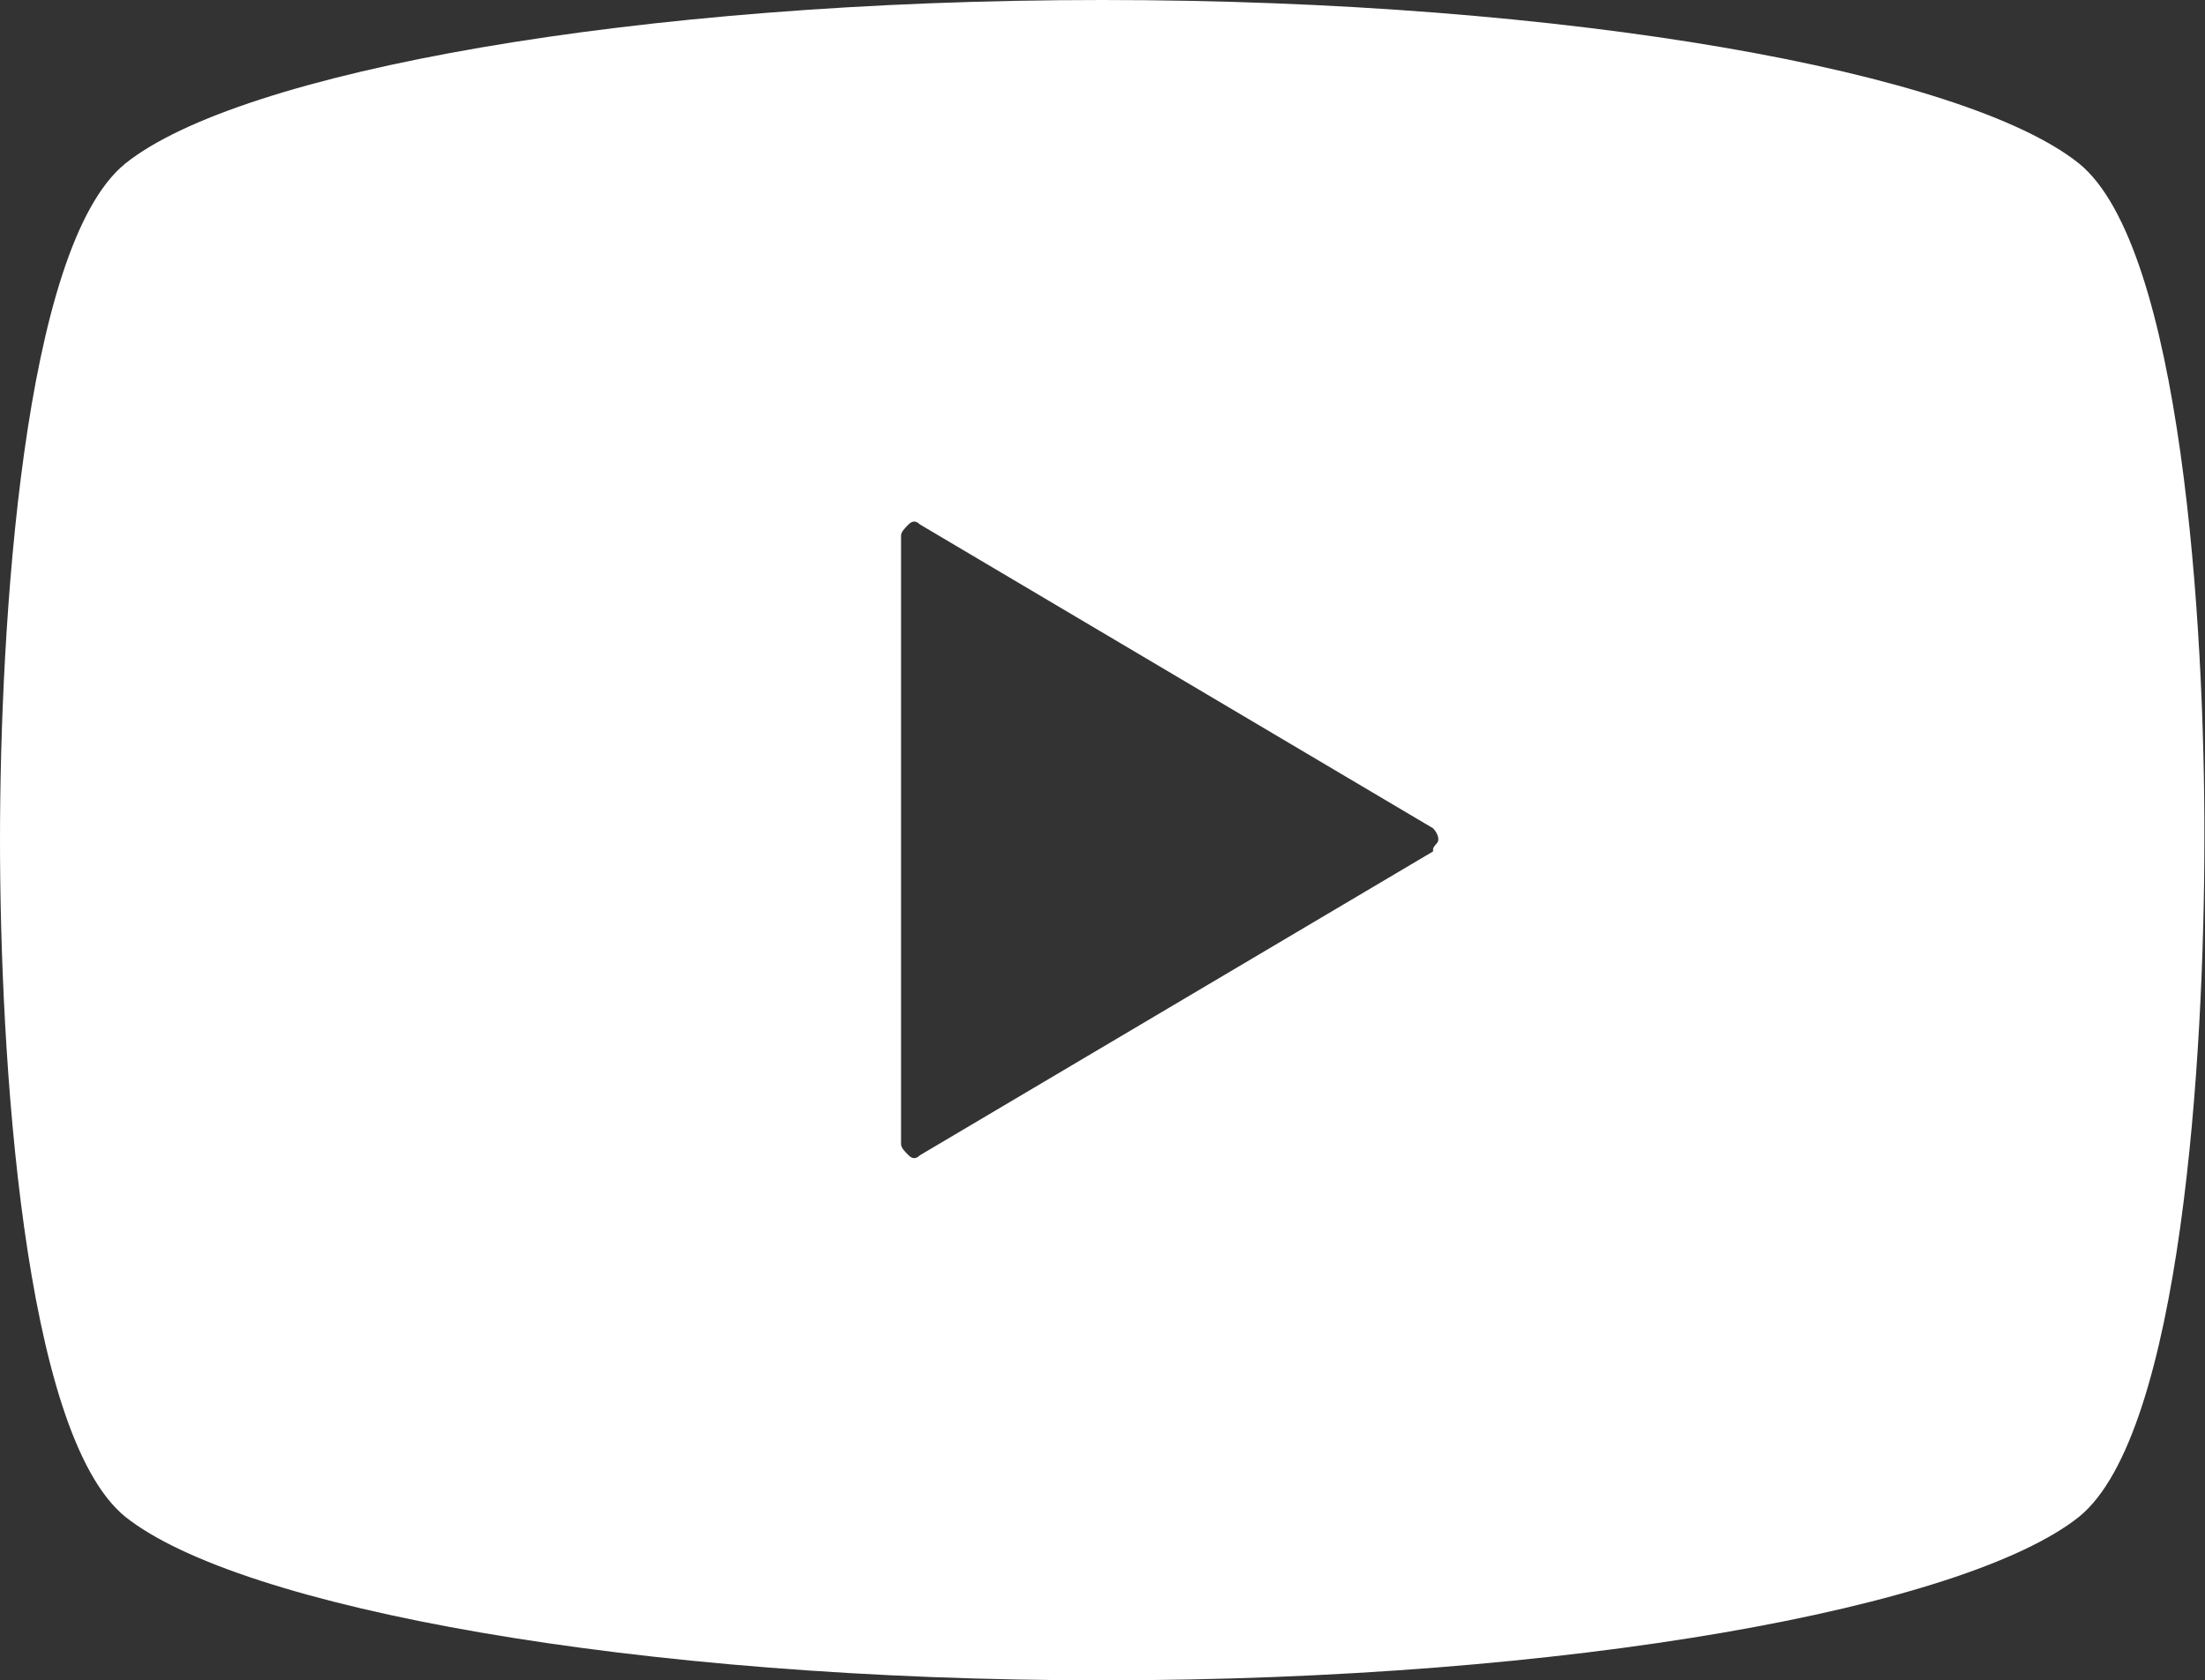
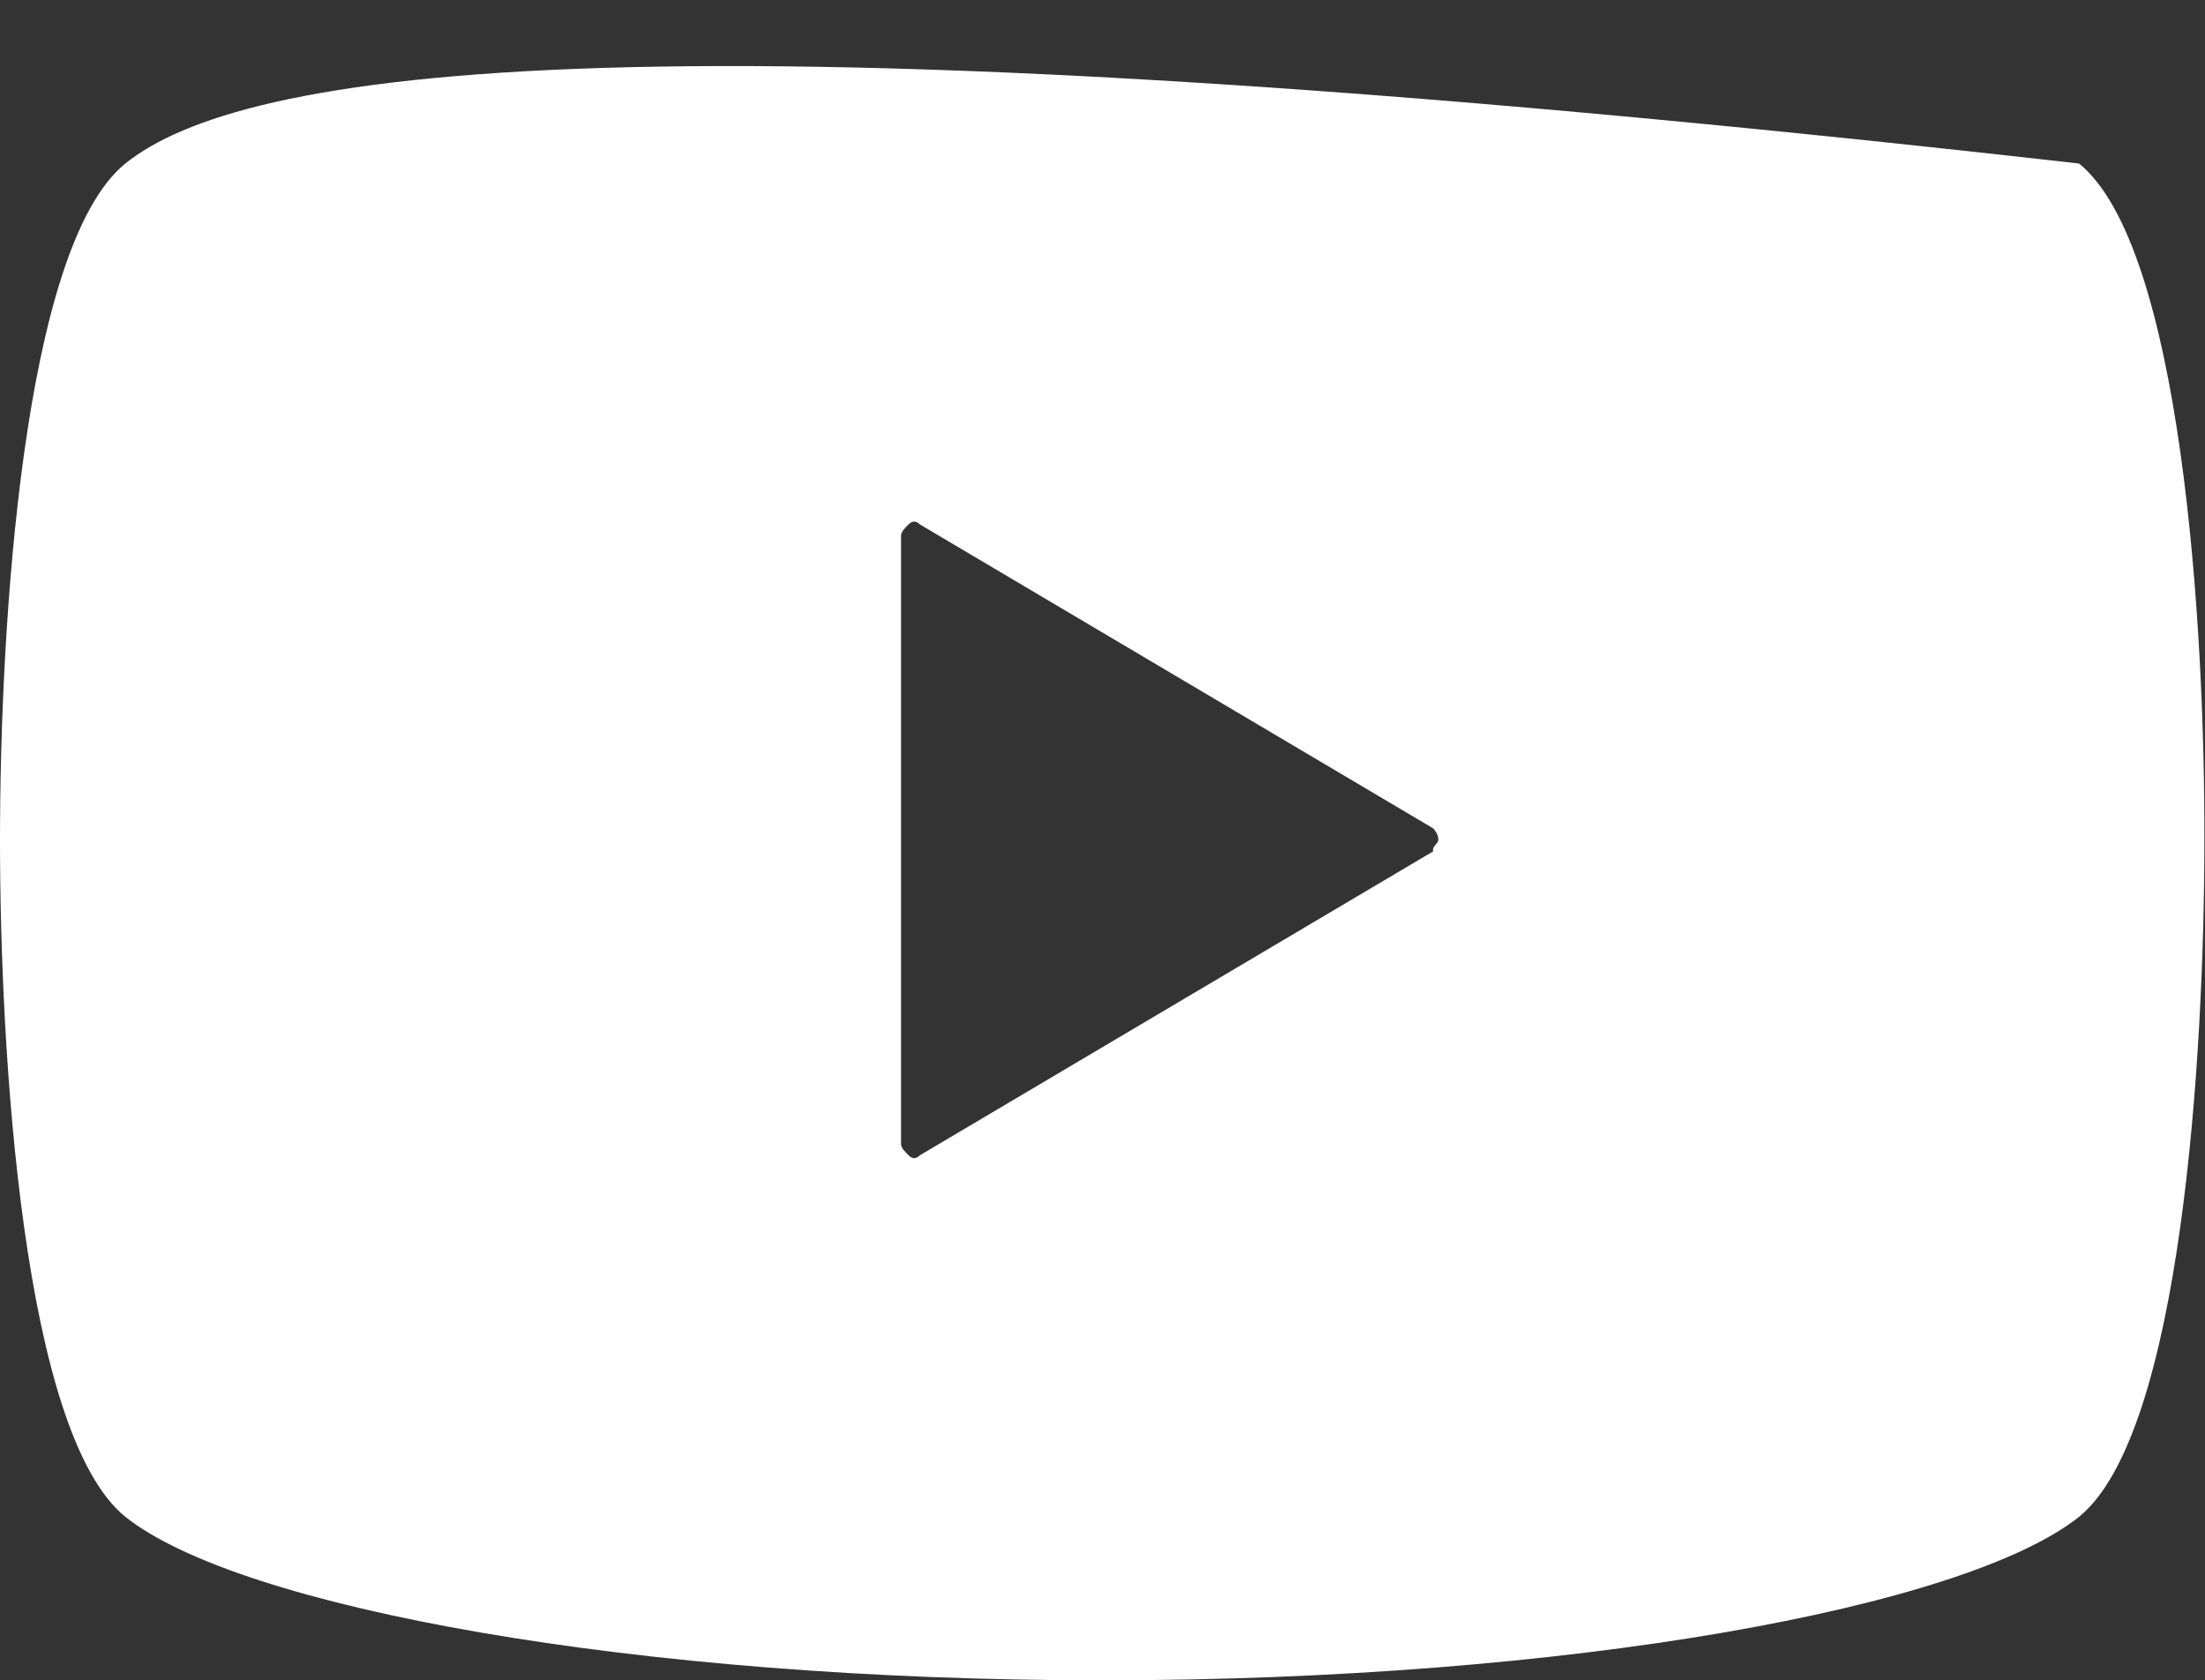
<svg xmlns="http://www.w3.org/2000/svg" version="1.1" id="レイヤー_1" x="0px" y="0px" viewBox="0 0 35.19 26.82" style="enable-background:new 0 0 35.19 26.82;" xml:space="preserve">
  <rect x="0" y="0" width="35.19" height="26.82" fill="#333333" stroke="none" />
  <style type="text/css">
	.st0{fill:#FFFFFF;}
</style>
-   <path class="st0" d="M33.18,2.61C31.36,1.15,25.06,0,17.59,0C10.13,0,3.82,1.15,2,2.61c-1.64,1.33-2,7.4-2,10.8  c0,3.4,0.36,9.47,2,10.8c1.82,1.45,8.13,2.61,15.59,2.61c7.46,0,13.77-1.16,15.59-2.61c1.64-1.33,2-7.4,2-10.8  C35.19,10.01,34.82,3.94,33.18,2.61z M22.87,13.59l-8.19,4.85c-0.06,0.06-0.12,0.06-0.18,0c-0.06-0.06-0.12-0.12-0.12-0.18V8.55  c0-0.06,0.06-0.12,0.12-0.18c0.06-0.06,0.12-0.06,0.18,0l8.19,4.85c0.06,0.06,0.12,0.18,0.06,0.24  C22.87,13.53,22.87,13.53,22.87,13.59z" />
+   <path class="st0" d="M33.18,2.61C10.13,0,3.82,1.15,2,2.61c-1.64,1.33-2,7.4-2,10.8  c0,3.4,0.36,9.47,2,10.8c1.82,1.45,8.13,2.61,15.59,2.61c7.46,0,13.77-1.16,15.59-2.61c1.64-1.33,2-7.4,2-10.8  C35.19,10.01,34.82,3.94,33.18,2.61z M22.87,13.59l-8.19,4.85c-0.06,0.06-0.12,0.06-0.18,0c-0.06-0.06-0.12-0.12-0.12-0.18V8.55  c0-0.06,0.06-0.12,0.12-0.18c0.06-0.06,0.12-0.06,0.18,0l8.19,4.85c0.06,0.06,0.12,0.18,0.06,0.24  C22.87,13.53,22.87,13.53,22.87,13.59z" />
</svg>